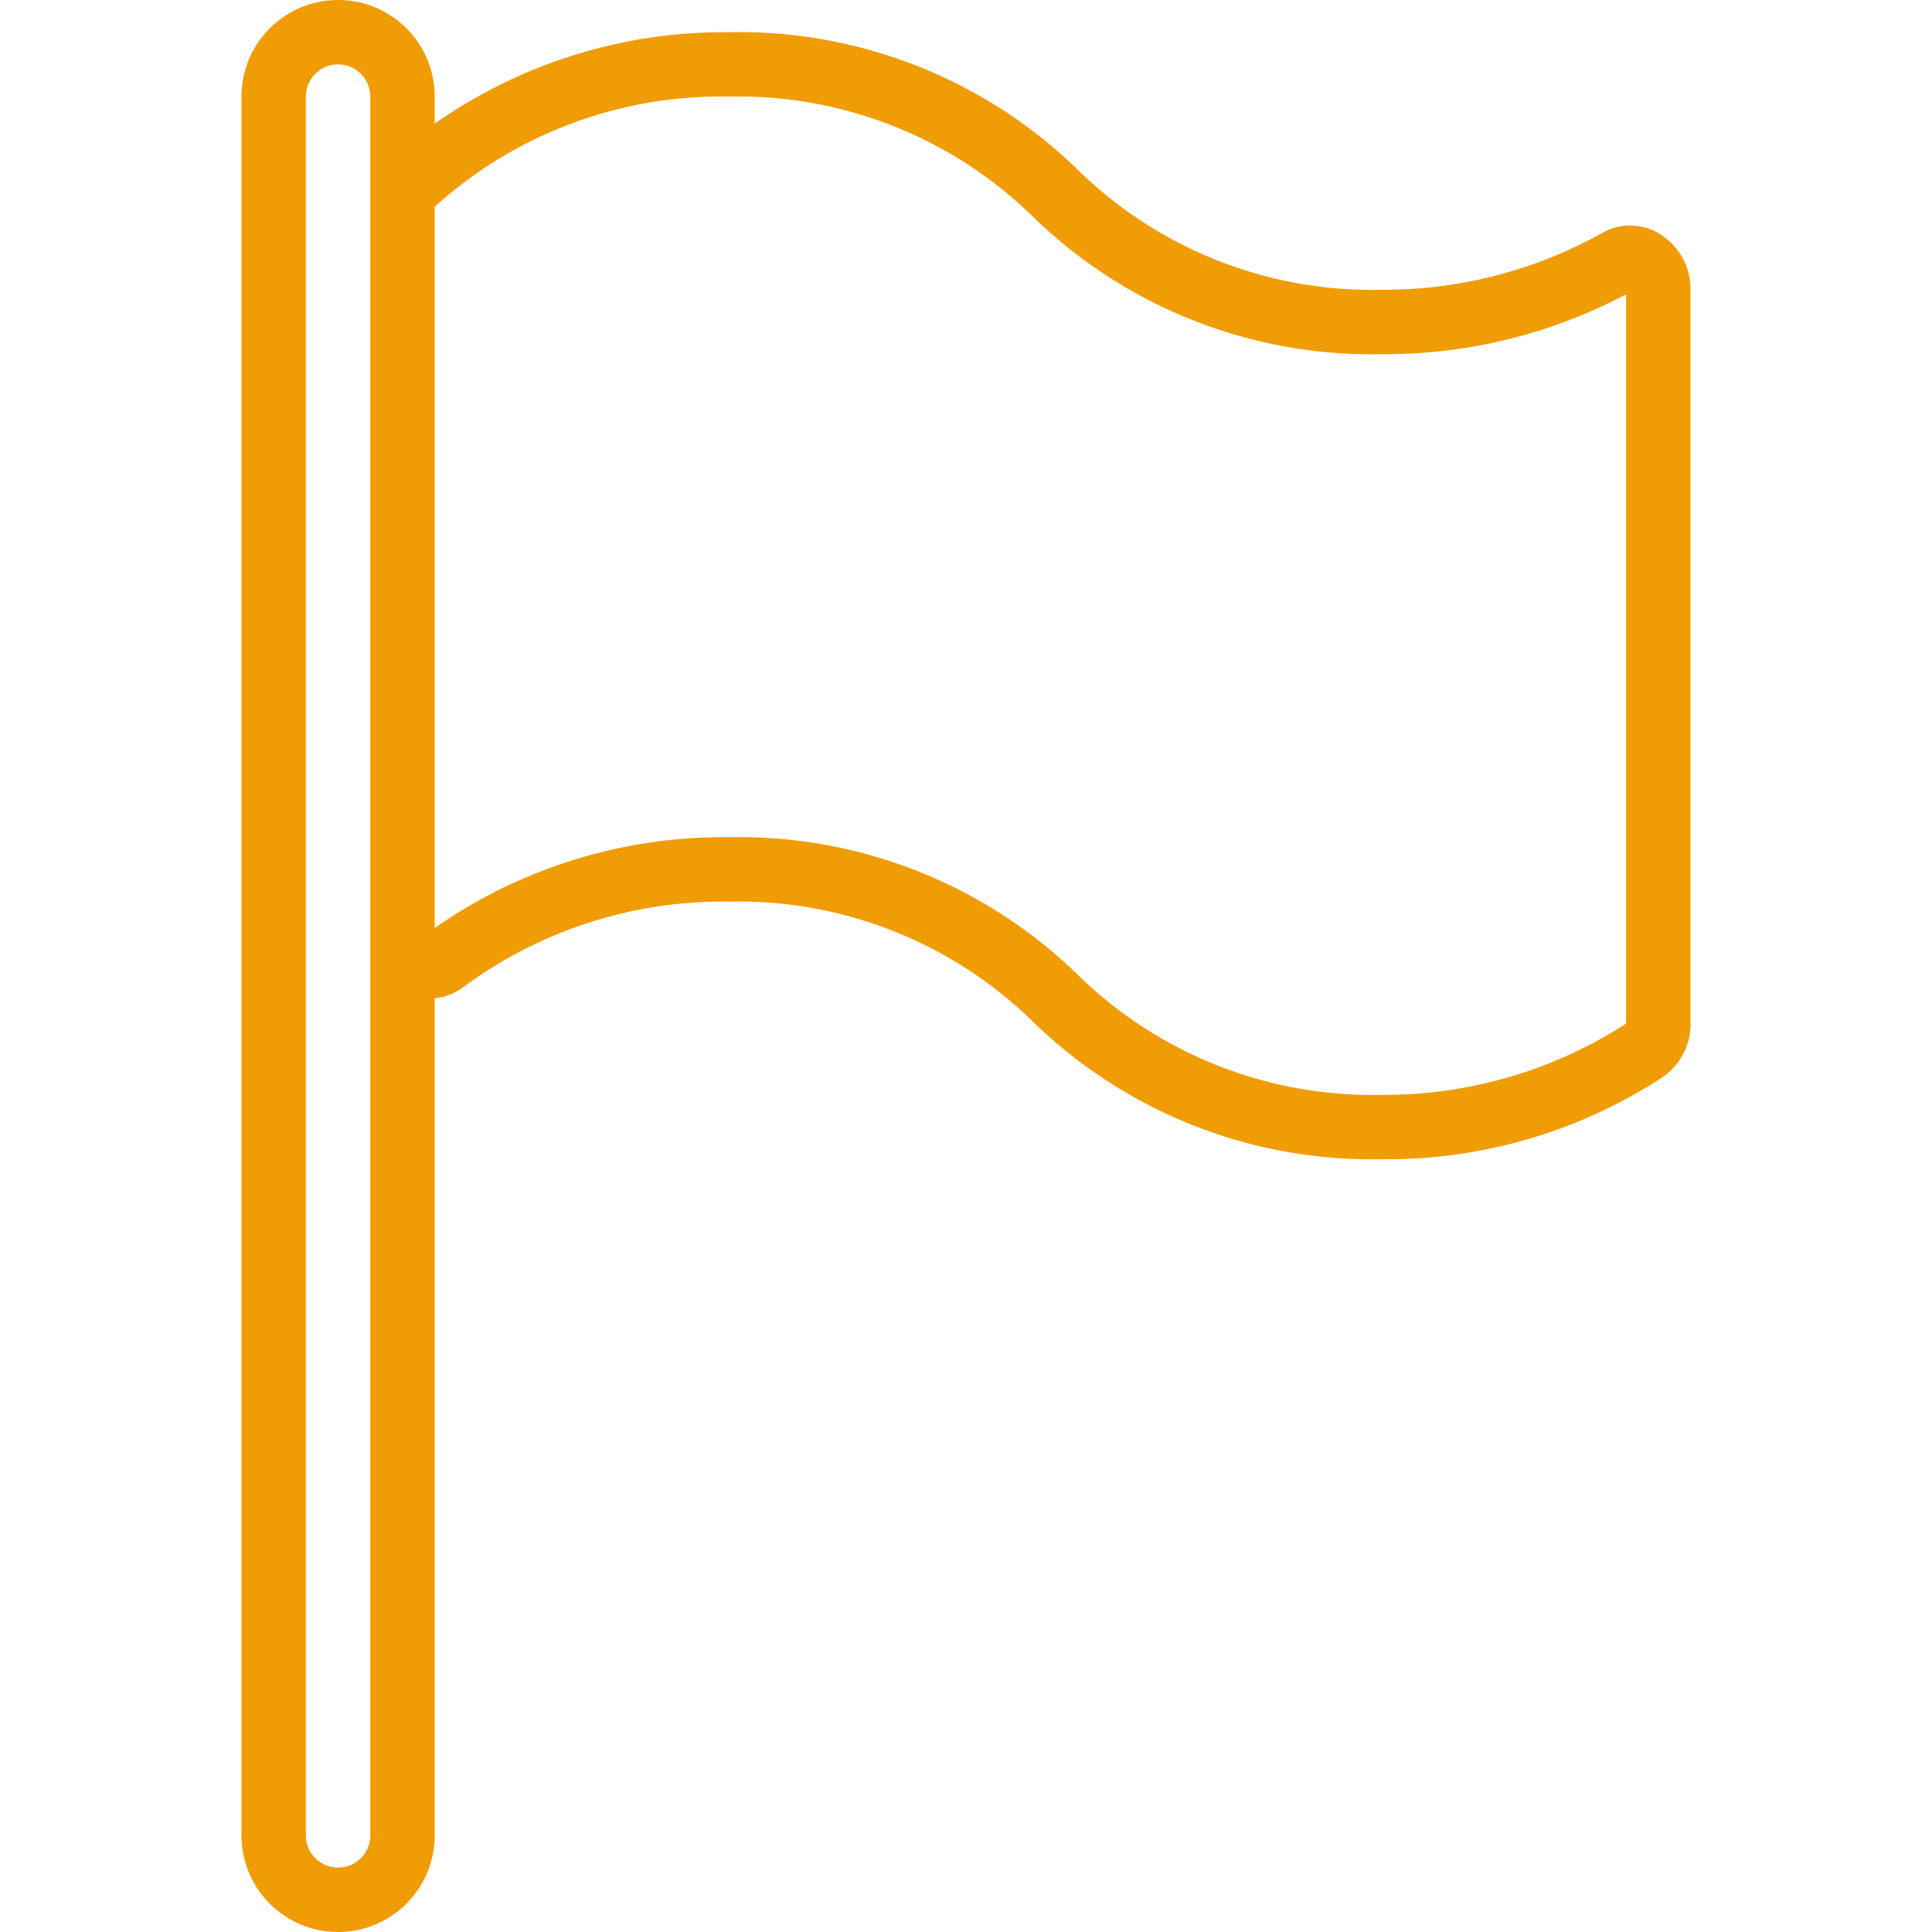
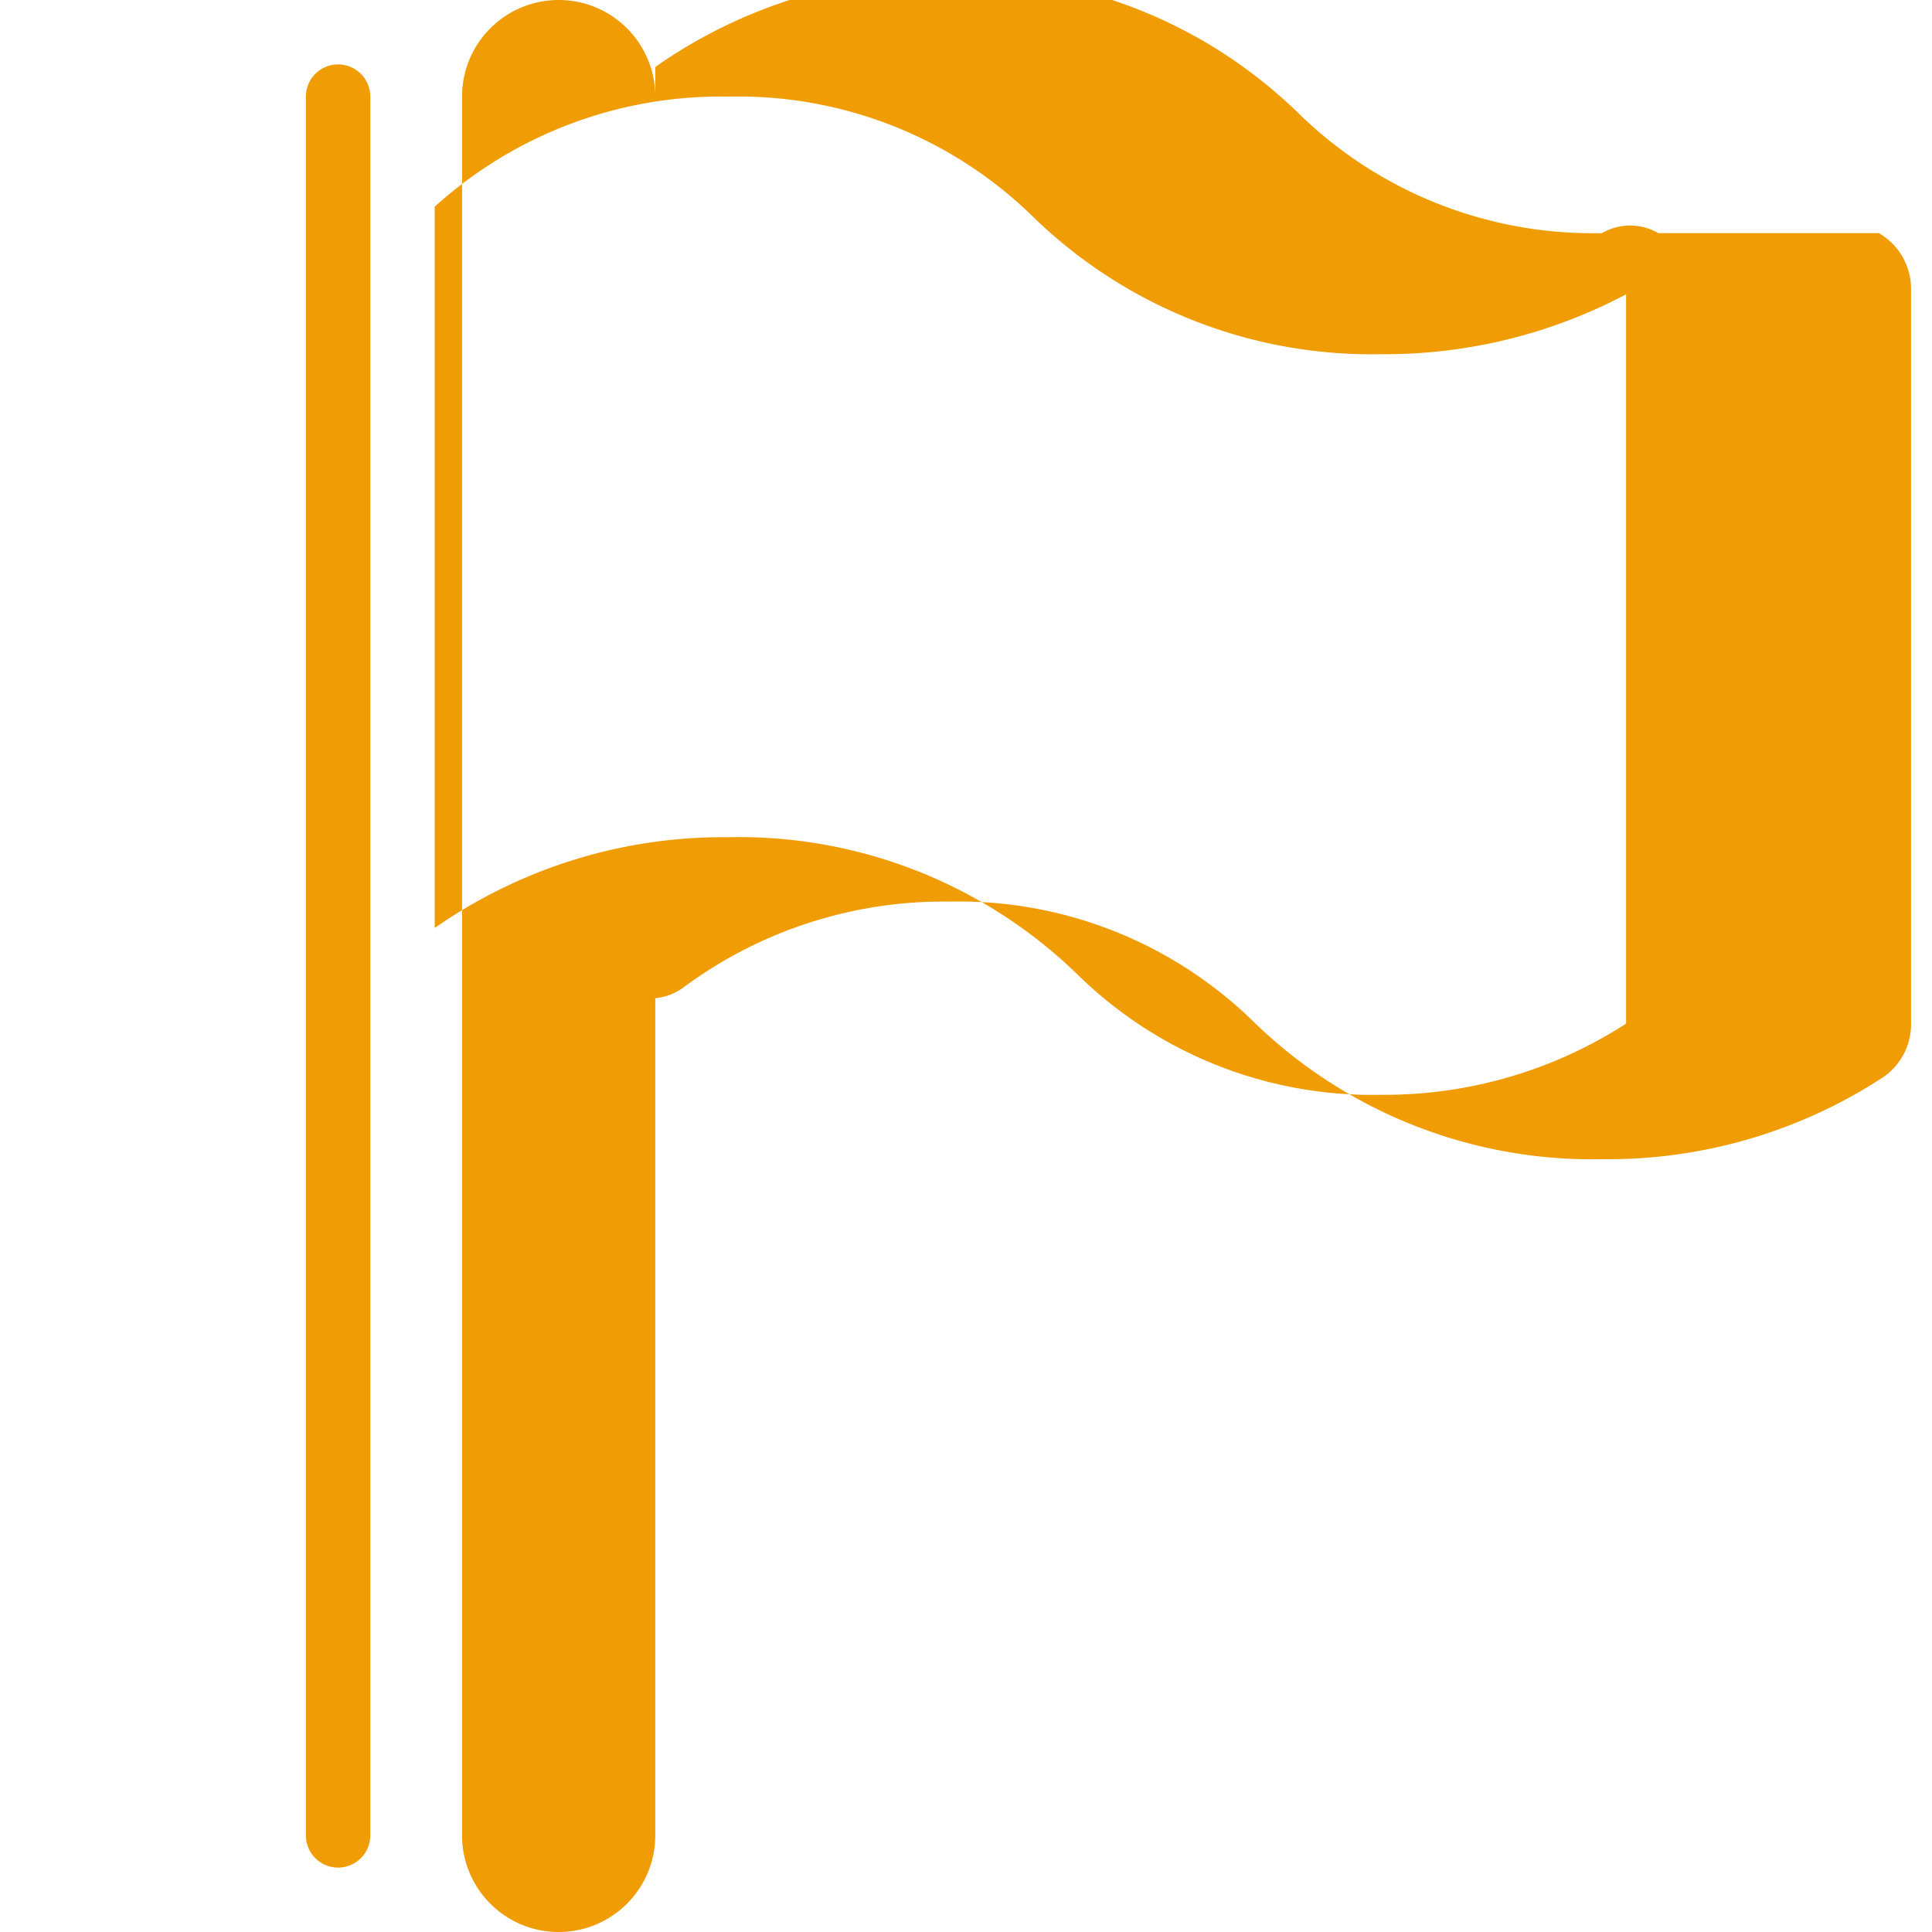
<svg xmlns="http://www.w3.org/2000/svg" width="512" height="512" x="0" y="0" viewBox="0 0 512 512" style="enable-background:new 0 0 512 512" xml:space="preserve">
  <g>
-     <path d="M439.463 61.781a14.849 14.849 0 0 0-14.933 0A118.952 118.952 0 0 1 366.077 76.8a111.443 111.443 0 0 1-80.213-31.573 128.68 128.68 0 0 0-92.757-36.693 133.632 133.632 0 0 0-77.909 24.235V25.6c0-14.138-11.461-25.6-25.6-25.6-14.139 0-25.6 11.461-25.6 25.6v460.8c0 14.138 11.461 25.6 25.6 25.6 14.138 0 25.6-11.461 25.6-25.6V264.533a14.93 14.93 0 0 0 7.765-3.072 115.713 115.713 0 0 1 70.144-22.528 111.616 111.616 0 0 1 80.384 31.573 128.6 128.6 0 0 0 92.587 36.693 133.374 133.374 0 0 0 74.581-21.76 17.068 17.068 0 0 0 7.339-14.507V76.8a17.071 17.071 0 0 0-8.535-15.019zM98.13 486.4a8.533 8.533 0 0 1-8.533 8.533 8.533 8.533 0 0 1-8.533-8.533V25.6a8.533 8.533 0 0 1 8.533-8.533A8.533 8.533 0 0 1 98.13 25.6v460.8zm332.8-215.125a118.015 118.015 0 0 1-64.853 18.859 111.443 111.443 0 0 1-80.213-31.573 128.68 128.68 0 0 0-92.757-36.693 133.55 133.55 0 0 0-77.909 24.064V54.784A112.978 112.978 0 0 1 193.107 25.6a111.616 111.616 0 0 1 80.384 31.573 128.6 128.6 0 0 0 92.587 36.693 136.537 136.537 0 0 0 64.853-15.872v193.281z" fill="#F09C05" opacity="1" data-original="#000000" />
+     <path d="M439.463 61.781a14.849 14.849 0 0 0-14.933 0a111.443 111.443 0 0 1-80.213-31.573 128.68 128.68 0 0 0-92.757-36.693 133.632 133.632 0 0 0-77.909 24.235V25.6c0-14.138-11.461-25.6-25.6-25.6-14.139 0-25.6 11.461-25.6 25.6v460.8c0 14.138 11.461 25.6 25.6 25.6 14.138 0 25.6-11.461 25.6-25.6V264.533a14.93 14.93 0 0 0 7.765-3.072 115.713 115.713 0 0 1 70.144-22.528 111.616 111.616 0 0 1 80.384 31.573 128.6 128.6 0 0 0 92.587 36.693 133.374 133.374 0 0 0 74.581-21.76 17.068 17.068 0 0 0 7.339-14.507V76.8a17.071 17.071 0 0 0-8.535-15.019zM98.13 486.4a8.533 8.533 0 0 1-8.533 8.533 8.533 8.533 0 0 1-8.533-8.533V25.6a8.533 8.533 0 0 1 8.533-8.533A8.533 8.533 0 0 1 98.13 25.6v460.8zm332.8-215.125a118.015 118.015 0 0 1-64.853 18.859 111.443 111.443 0 0 1-80.213-31.573 128.68 128.68 0 0 0-92.757-36.693 133.55 133.55 0 0 0-77.909 24.064V54.784A112.978 112.978 0 0 1 193.107 25.6a111.616 111.616 0 0 1 80.384 31.573 128.6 128.6 0 0 0 92.587 36.693 136.537 136.537 0 0 0 64.853-15.872v193.281z" fill="#F09C05" opacity="1" data-original="#000000" />
  </g>
</svg>